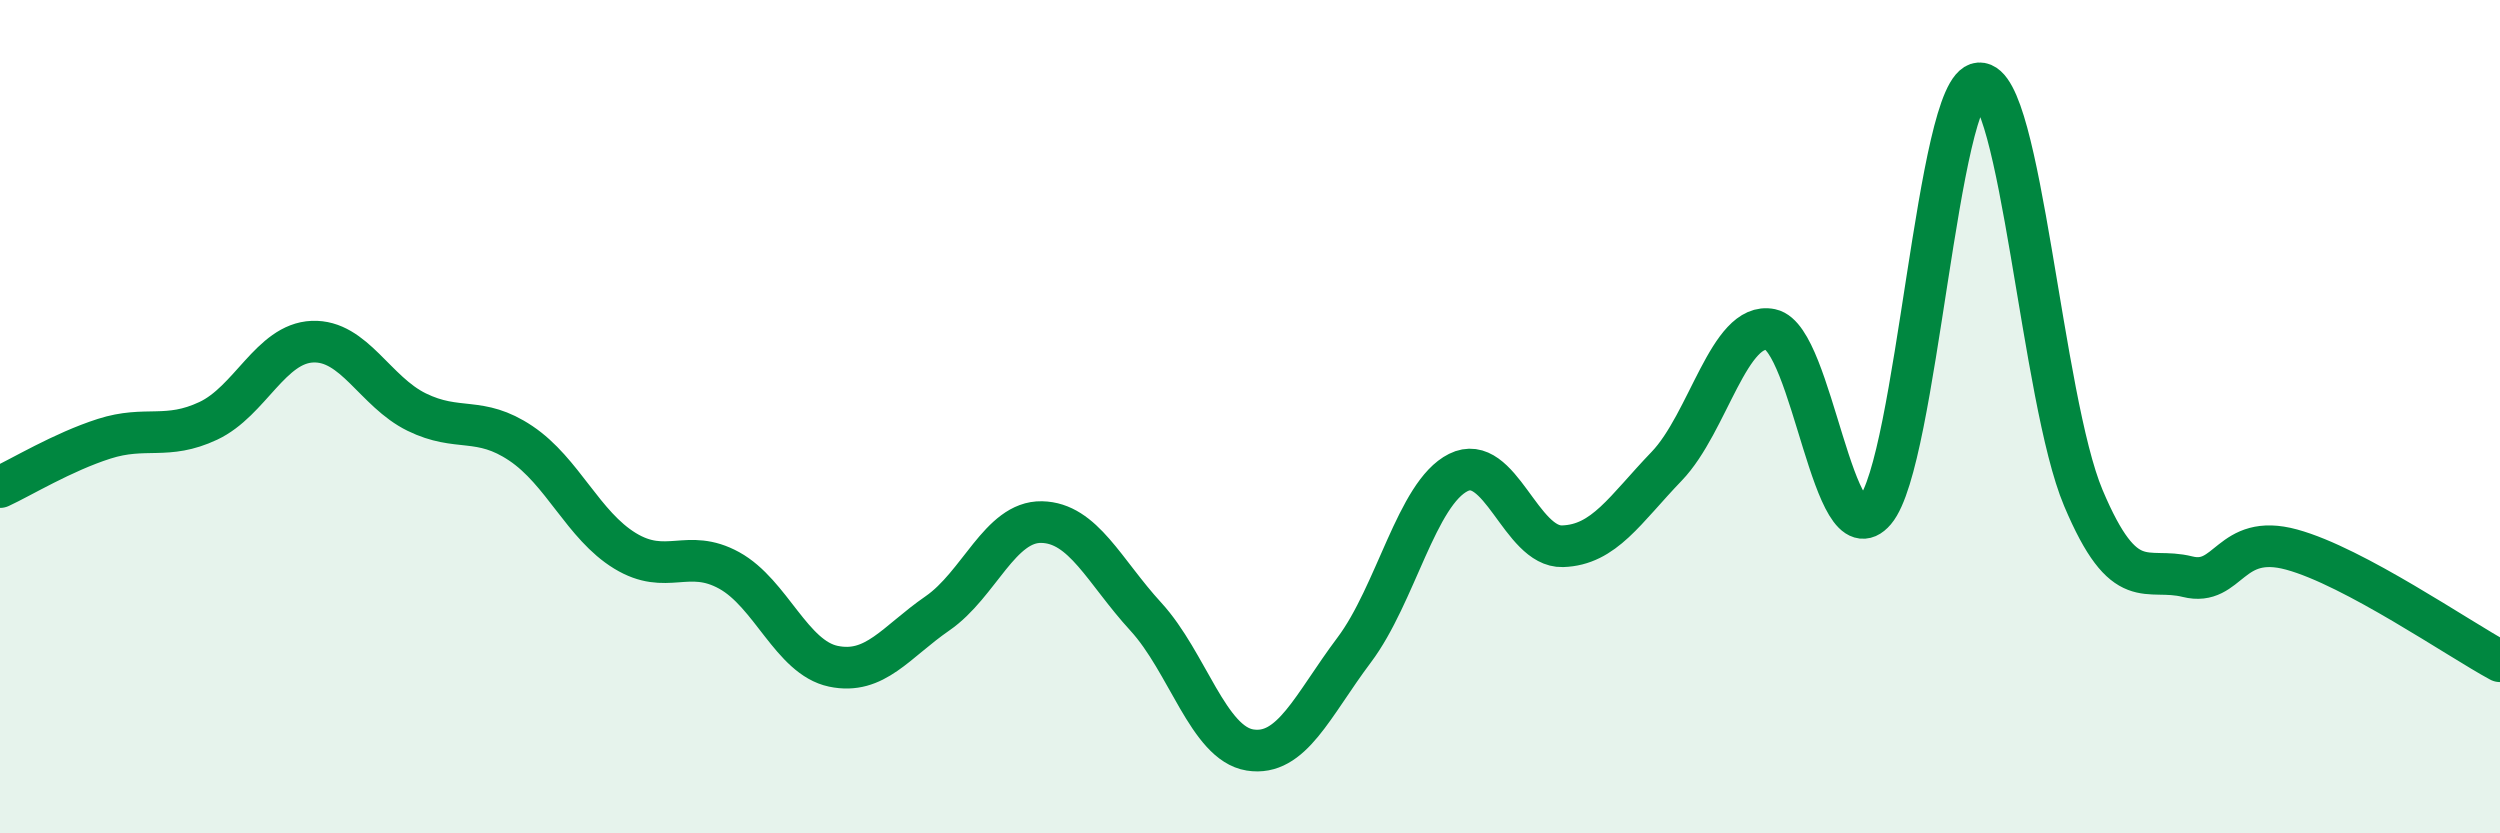
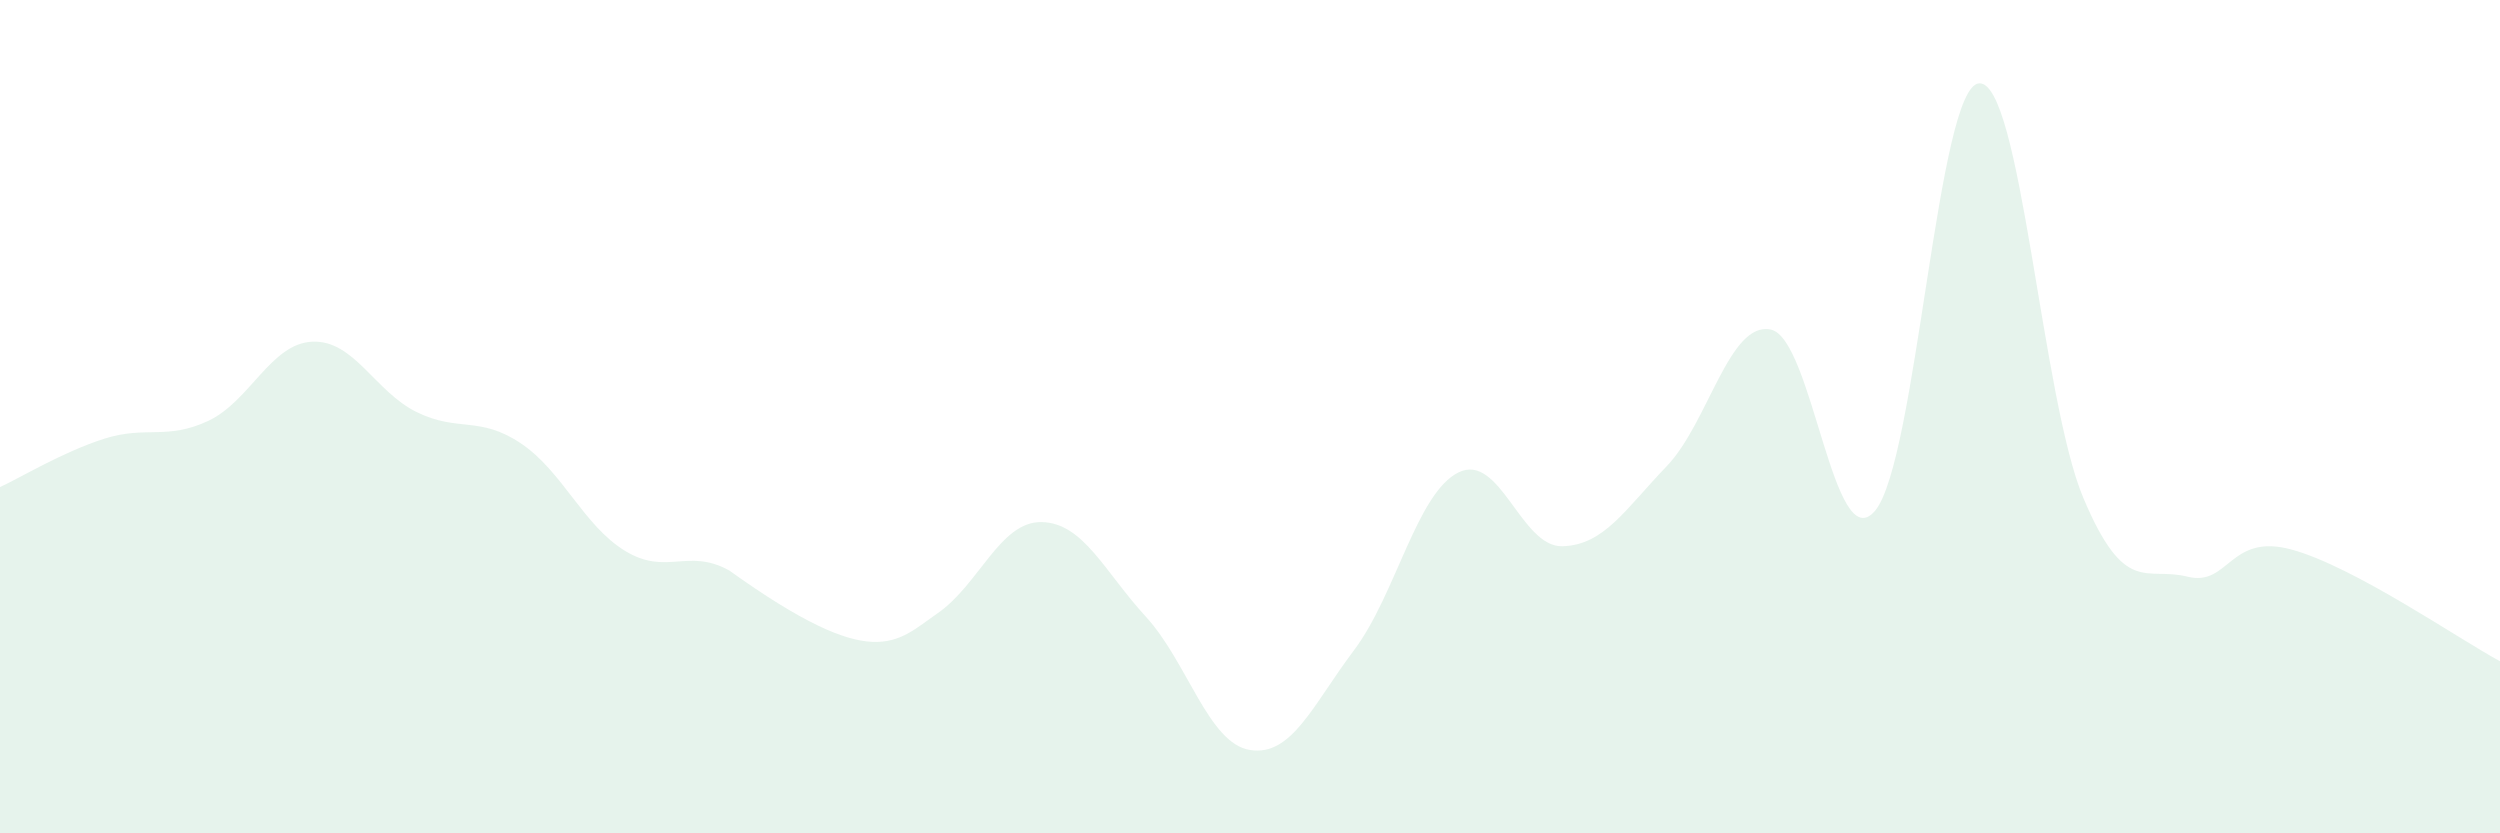
<svg xmlns="http://www.w3.org/2000/svg" width="60" height="20" viewBox="0 0 60 20">
-   <path d="M 0,11.69 C 0.5,11.46 1.5,10.85 2.5,10.53 C 3.5,10.21 4,10.57 5,10.1 C 6,9.63 6.5,8.24 7.5,8.2 C 8.5,8.16 9,9.4 10,9.89 C 11,10.38 11.5,9.97 12.5,10.64 C 13.5,11.31 14,12.61 15,13.22 C 16,13.83 16.5,13.14 17.5,13.69 C 18.5,14.24 19,15.78 20,15.99 C 21,16.2 21.5,15.41 22.5,14.72 C 23.5,14.03 24,12.51 25,12.53 C 26,12.55 26.5,13.71 27.5,14.8 C 28.5,15.89 29,17.84 30,18 C 31,18.16 31.5,16.93 32.5,15.6 C 33.5,14.27 34,11.84 35,11.34 C 36,10.84 36.5,13.14 37.5,13.11 C 38.5,13.08 39,12.23 40,11.19 C 41,10.15 41.5,7.7 42.5,7.91 C 43.5,8.12 44,13.44 45,12.26 C 46,11.08 46.5,2.06 47.5,2 C 48.5,1.94 49,9.58 50,11.95 C 51,14.32 51.5,13.59 52.5,13.84 C 53.5,14.09 53.5,12.78 55,13.19 C 56.5,13.6 59,15.33 60,15.87L60 20L0 20Z" fill="#008740" opacity="0.1" stroke-linecap="round" stroke-linejoin="round" />
-   <path d="M 0,11.69 C 0.5,11.46 1.5,10.85 2.5,10.53 C 3.5,10.21 4,10.57 5,10.1 C 6,9.63 6.5,8.24 7.5,8.2 C 8.5,8.16 9,9.4 10,9.89 C 11,10.38 11.5,9.97 12.5,10.64 C 13.5,11.31 14,12.61 15,13.22 C 16,13.83 16.5,13.14 17.5,13.69 C 18.5,14.24 19,15.78 20,15.99 C 21,16.2 21.5,15.41 22.5,14.72 C 23.5,14.03 24,12.51 25,12.53 C 26,12.55 26.5,13.71 27.5,14.8 C 28.5,15.89 29,17.84 30,18 C 31,18.16 31.5,16.93 32.5,15.6 C 33.5,14.27 34,11.84 35,11.34 C 36,10.84 36.5,13.14 37.5,13.11 C 38.5,13.08 39,12.23 40,11.19 C 41,10.15 41.5,7.7 42.5,7.91 C 43.5,8.12 44,13.44 45,12.26 C 46,11.08 46.5,2.06 47.5,2 C 48.5,1.94 49,9.58 50,11.95 C 51,14.32 51.5,13.59 52.5,13.84 C 53.5,14.09 53.5,12.78 55,13.19 C 56.5,13.6 59,15.33 60,15.87" stroke="#008740" stroke-width="1" fill="none" stroke-linecap="round" stroke-linejoin="round" />
+   <path d="M 0,11.69 C 0.5,11.46 1.5,10.85 2.5,10.53 C 3.5,10.21 4,10.57 5,10.1 C 6,9.63 6.5,8.24 7.5,8.2 C 8.5,8.16 9,9.4 10,9.89 C 11,10.38 11.5,9.97 12.5,10.64 C 13.5,11.31 14,12.61 15,13.22 C 16,13.83 16.5,13.14 17.5,13.69 C 21,16.2 21.5,15.41 22.5,14.72 C 23.5,14.03 24,12.51 25,12.53 C 26,12.55 26.5,13.71 27.5,14.8 C 28.5,15.89 29,17.84 30,18 C 31,18.16 31.5,16.93 32.5,15.6 C 33.5,14.27 34,11.84 35,11.34 C 36,10.84 36.5,13.14 37.5,13.11 C 38.5,13.08 39,12.23 40,11.19 C 41,10.15 41.5,7.7 42.5,7.91 C 43.5,8.12 44,13.44 45,12.26 C 46,11.08 46.5,2.06 47.5,2 C 48.5,1.94 49,9.58 50,11.95 C 51,14.32 51.5,13.59 52.5,13.84 C 53.5,14.09 53.5,12.78 55,13.19 C 56.5,13.6 59,15.33 60,15.87L60 20L0 20Z" fill="#008740" opacity="0.1" stroke-linecap="round" stroke-linejoin="round" />
</svg>